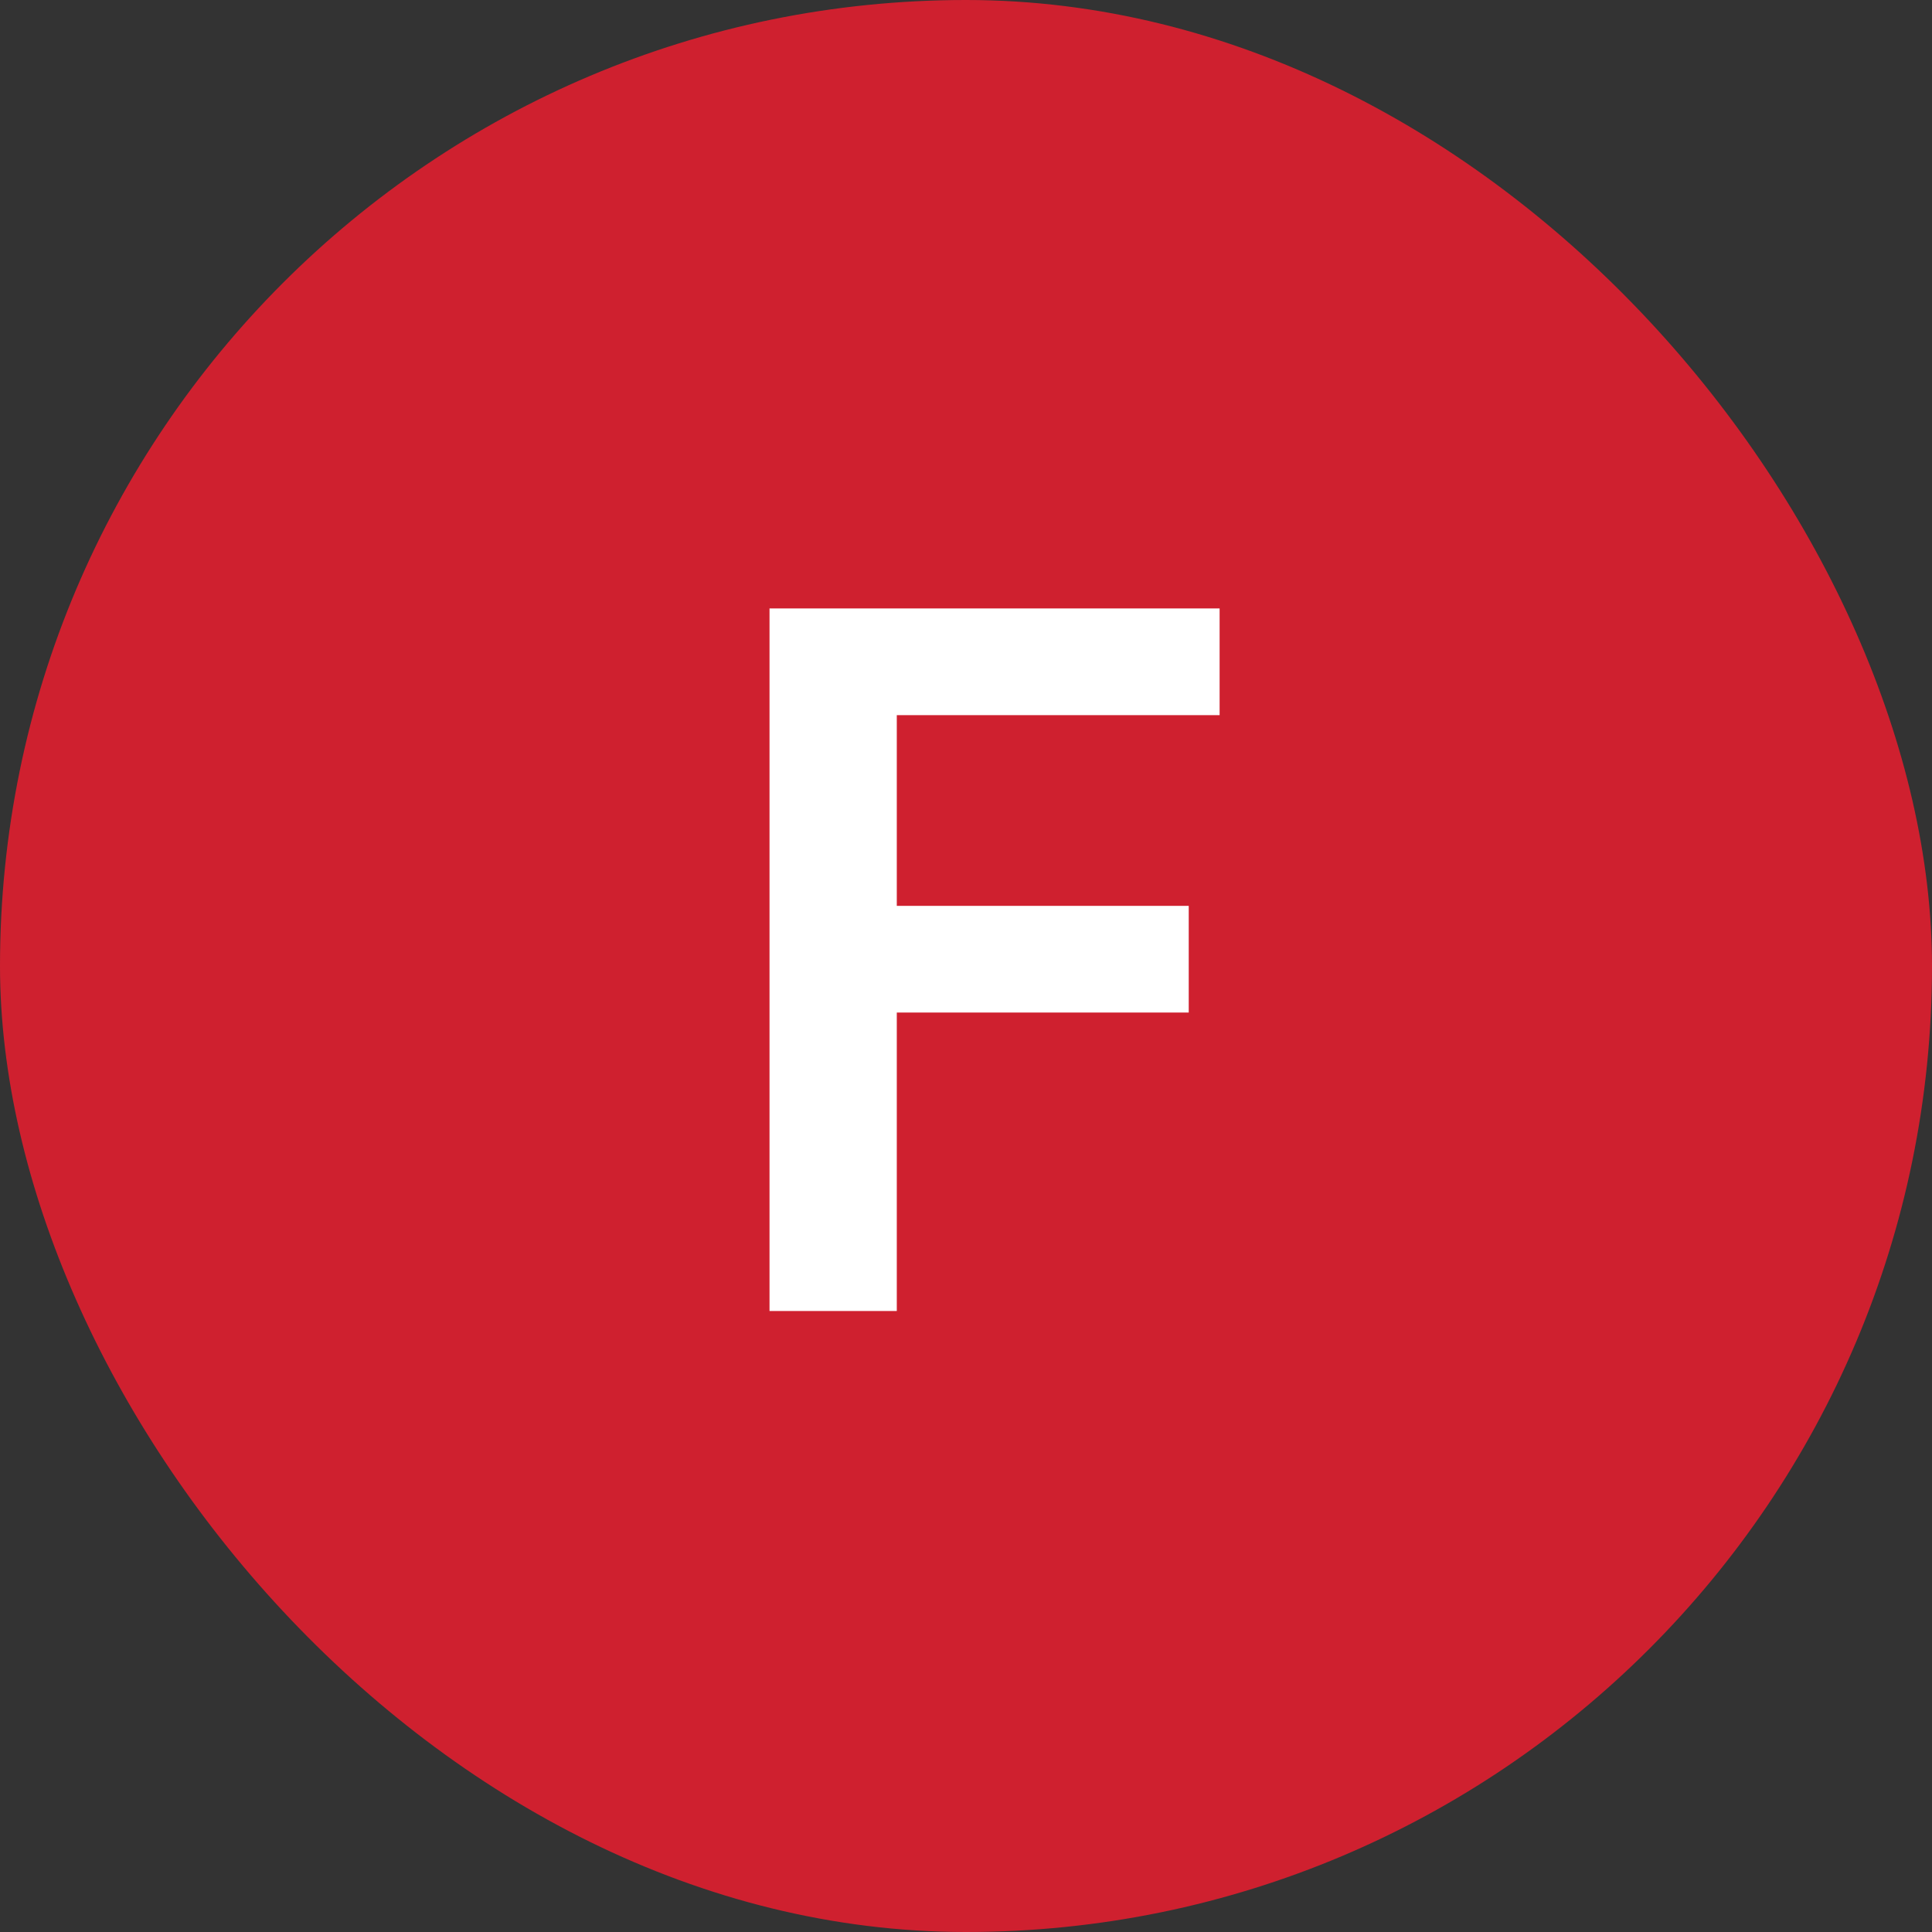
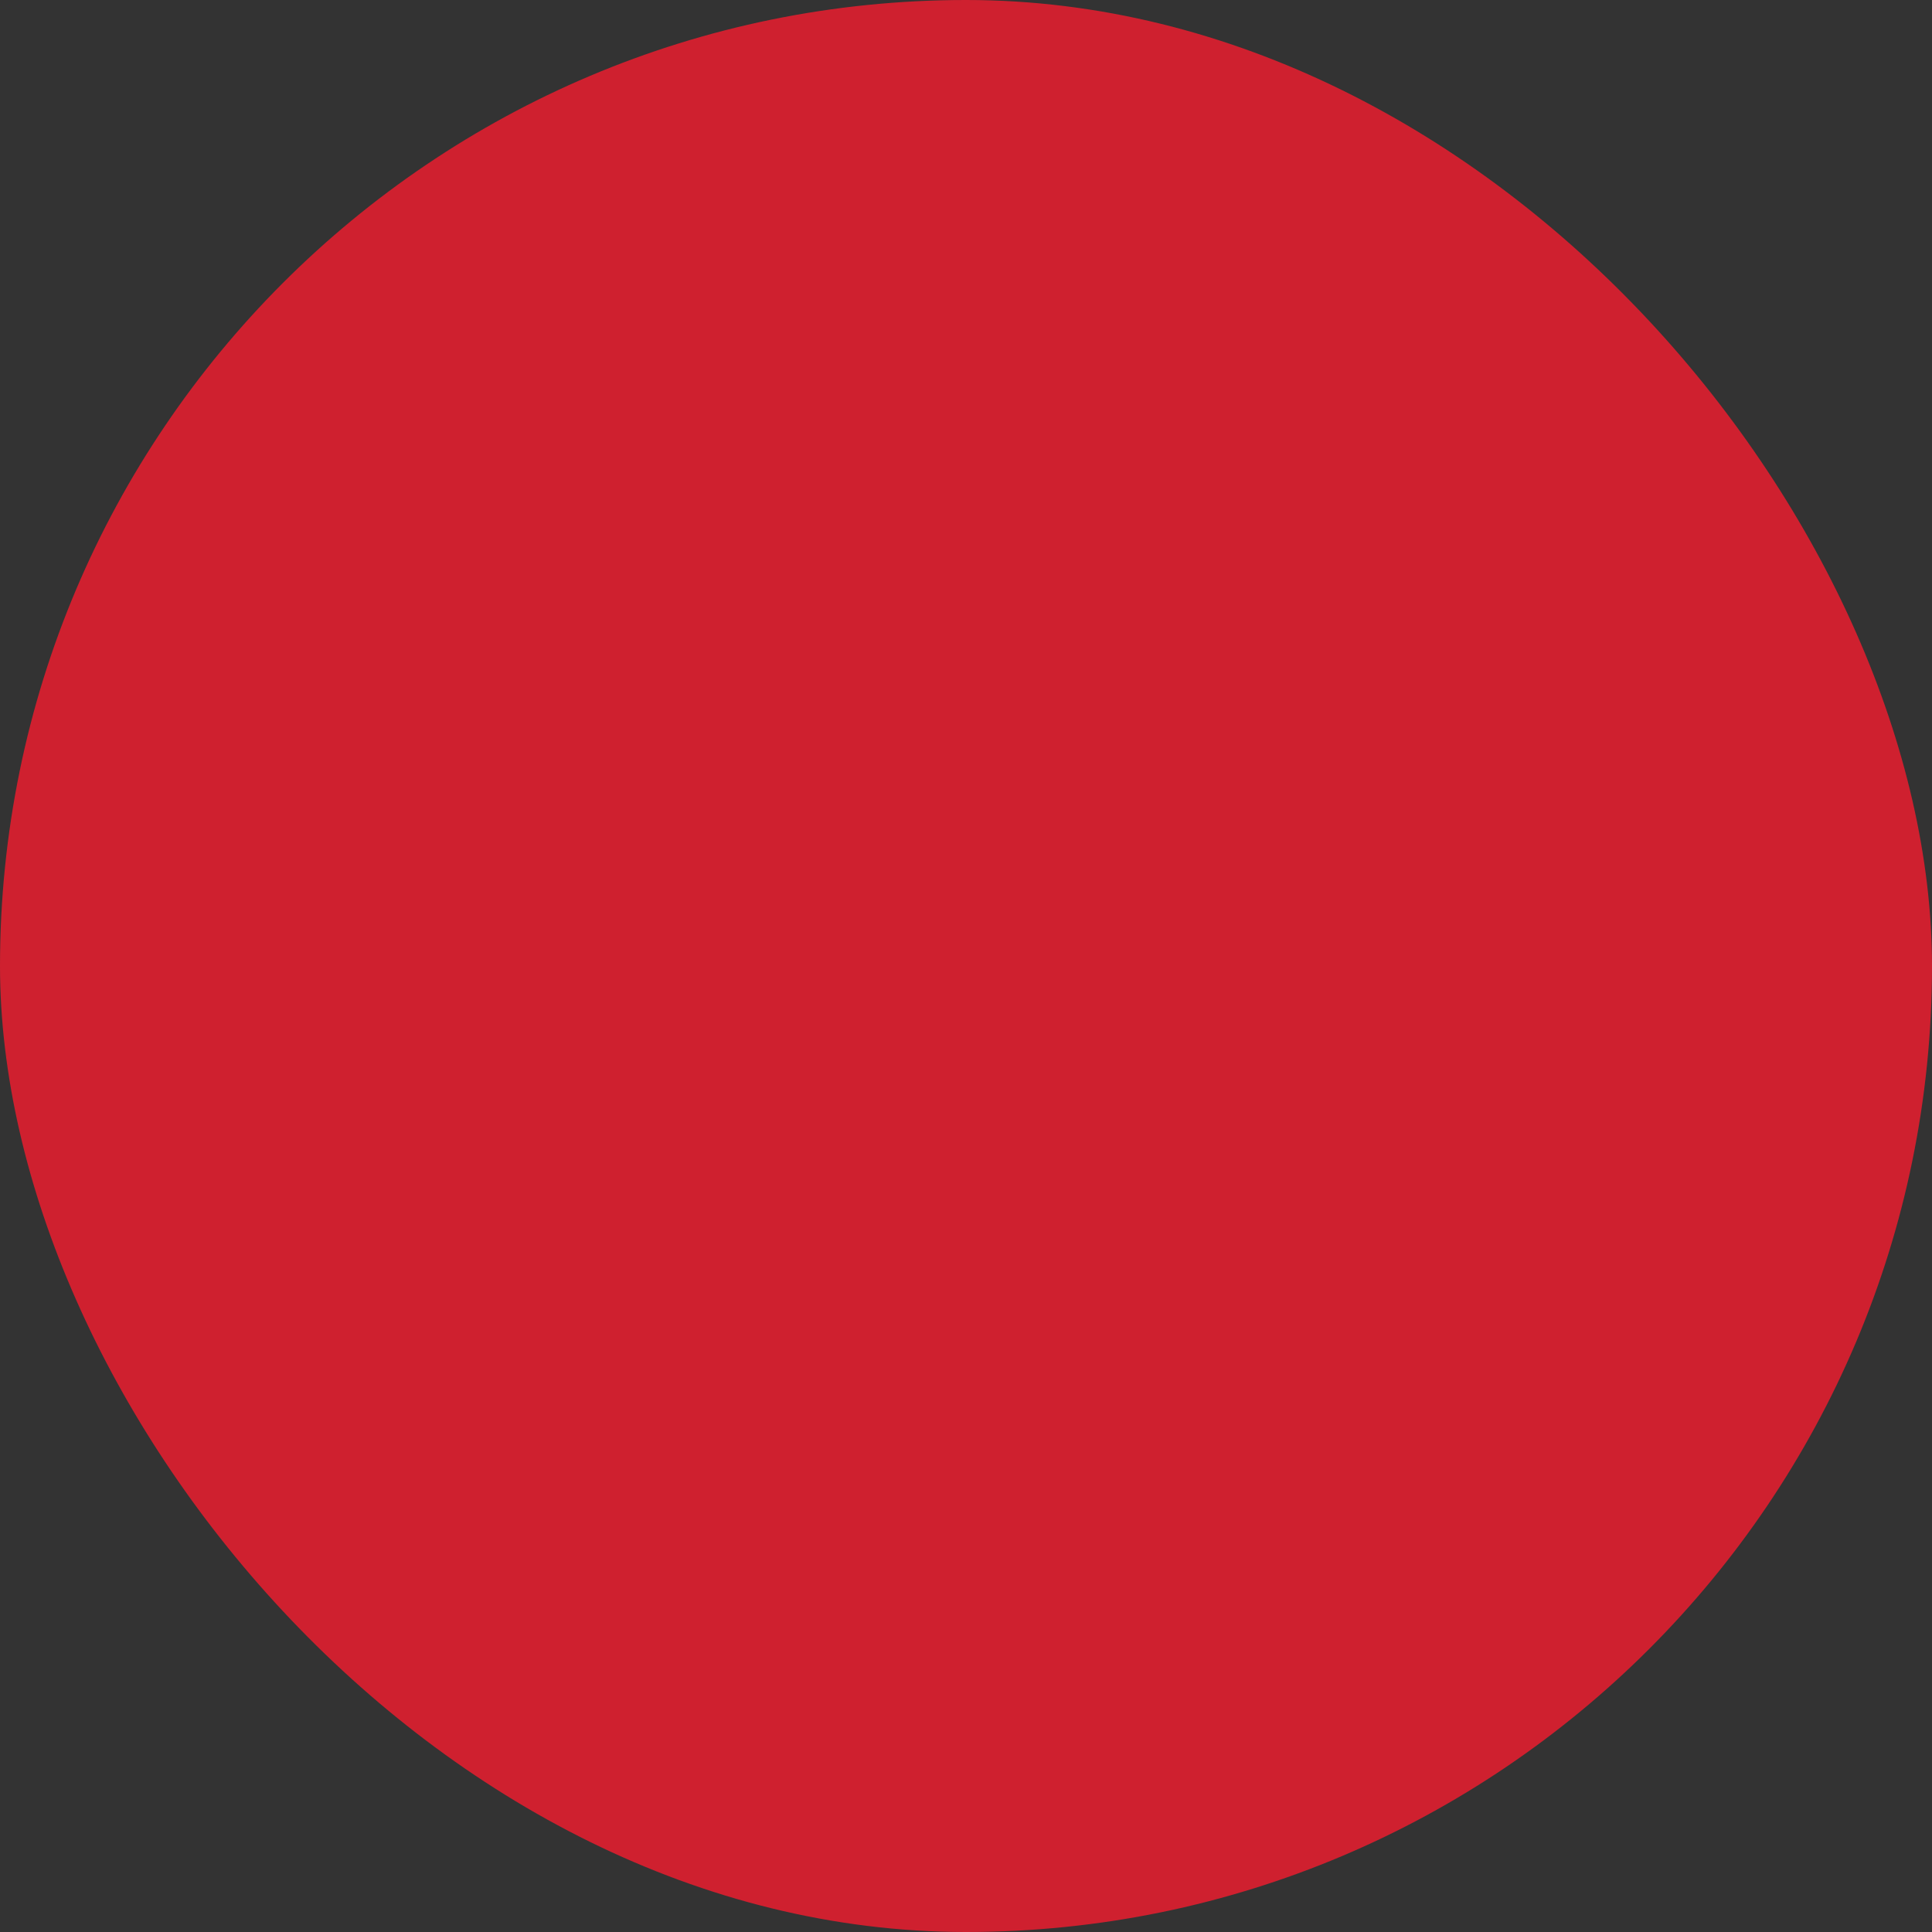
<svg xmlns="http://www.w3.org/2000/svg" width="56" height="56" viewBox="0 0 56 56" fill="none">
  <rect x="0" y="0" width="56" height="56" fill="#333333" stroke="none" />
  <rect width="56" height="56" rx="28" fill="#CF202F" />
-   <path d="M22.305 38V17.636H35.351V20.729H25.994V26.257H34.456V29.349H25.994V38H22.305Z" fill="white" />
</svg>